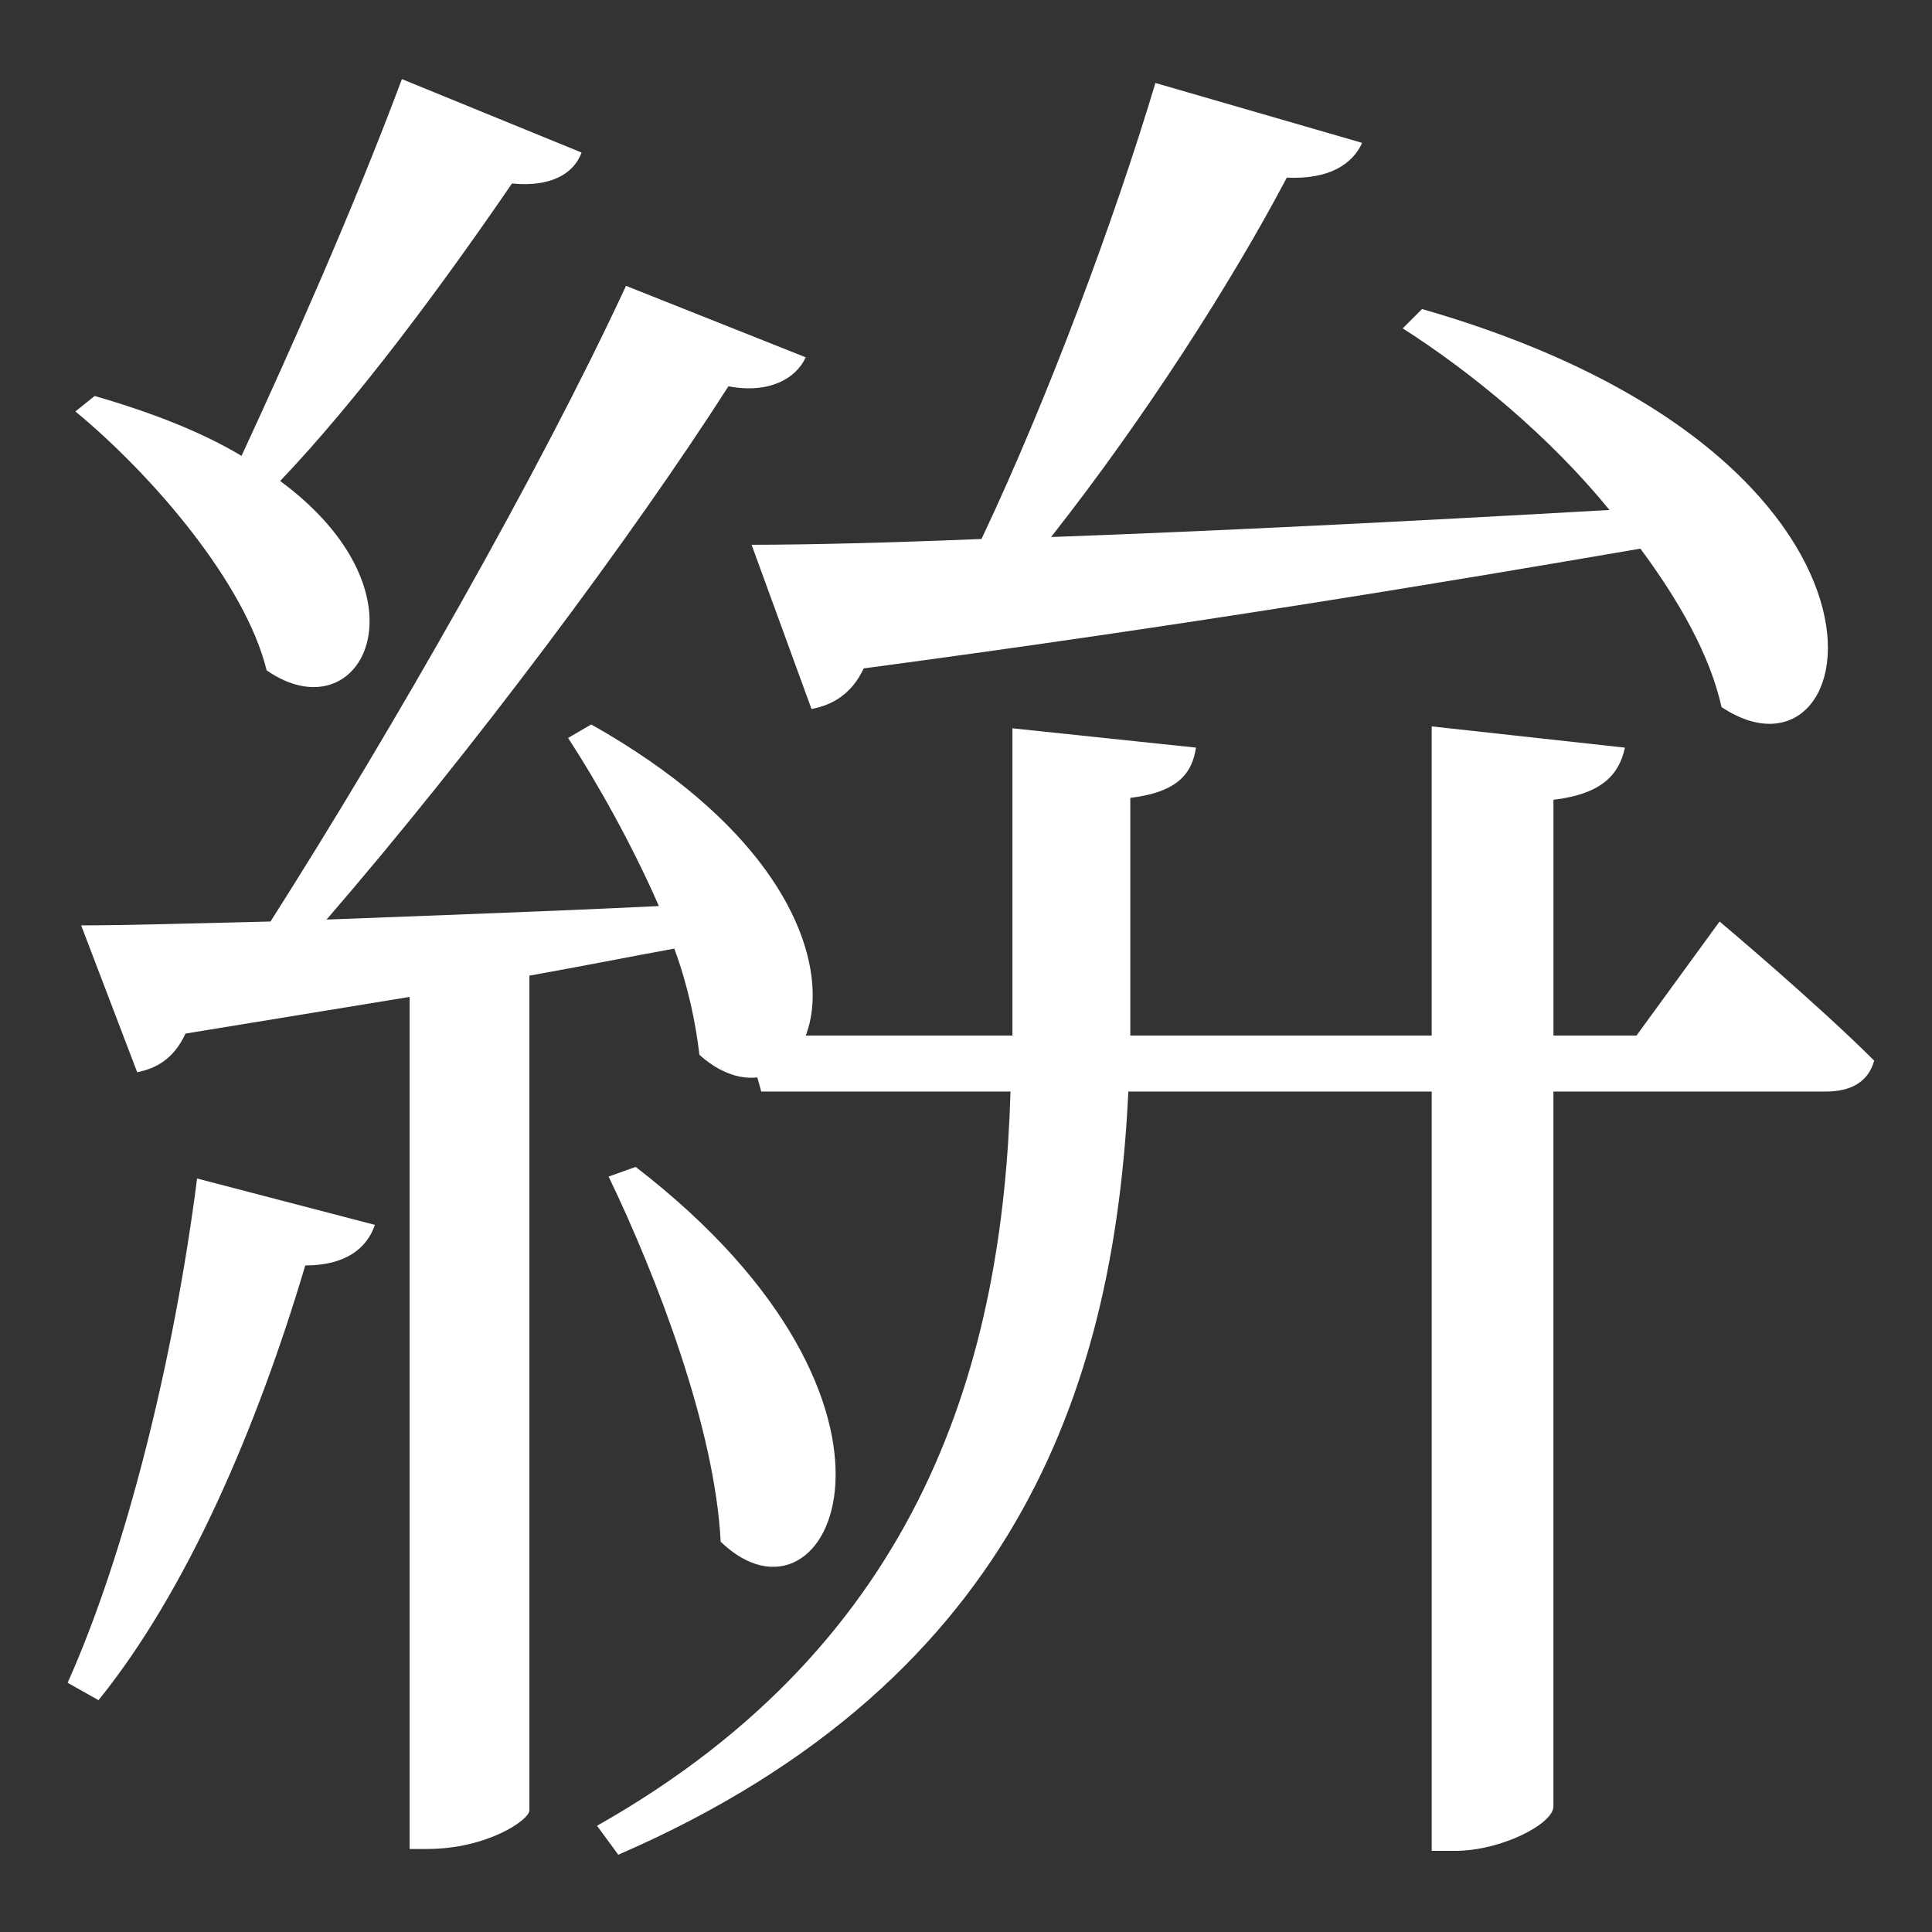
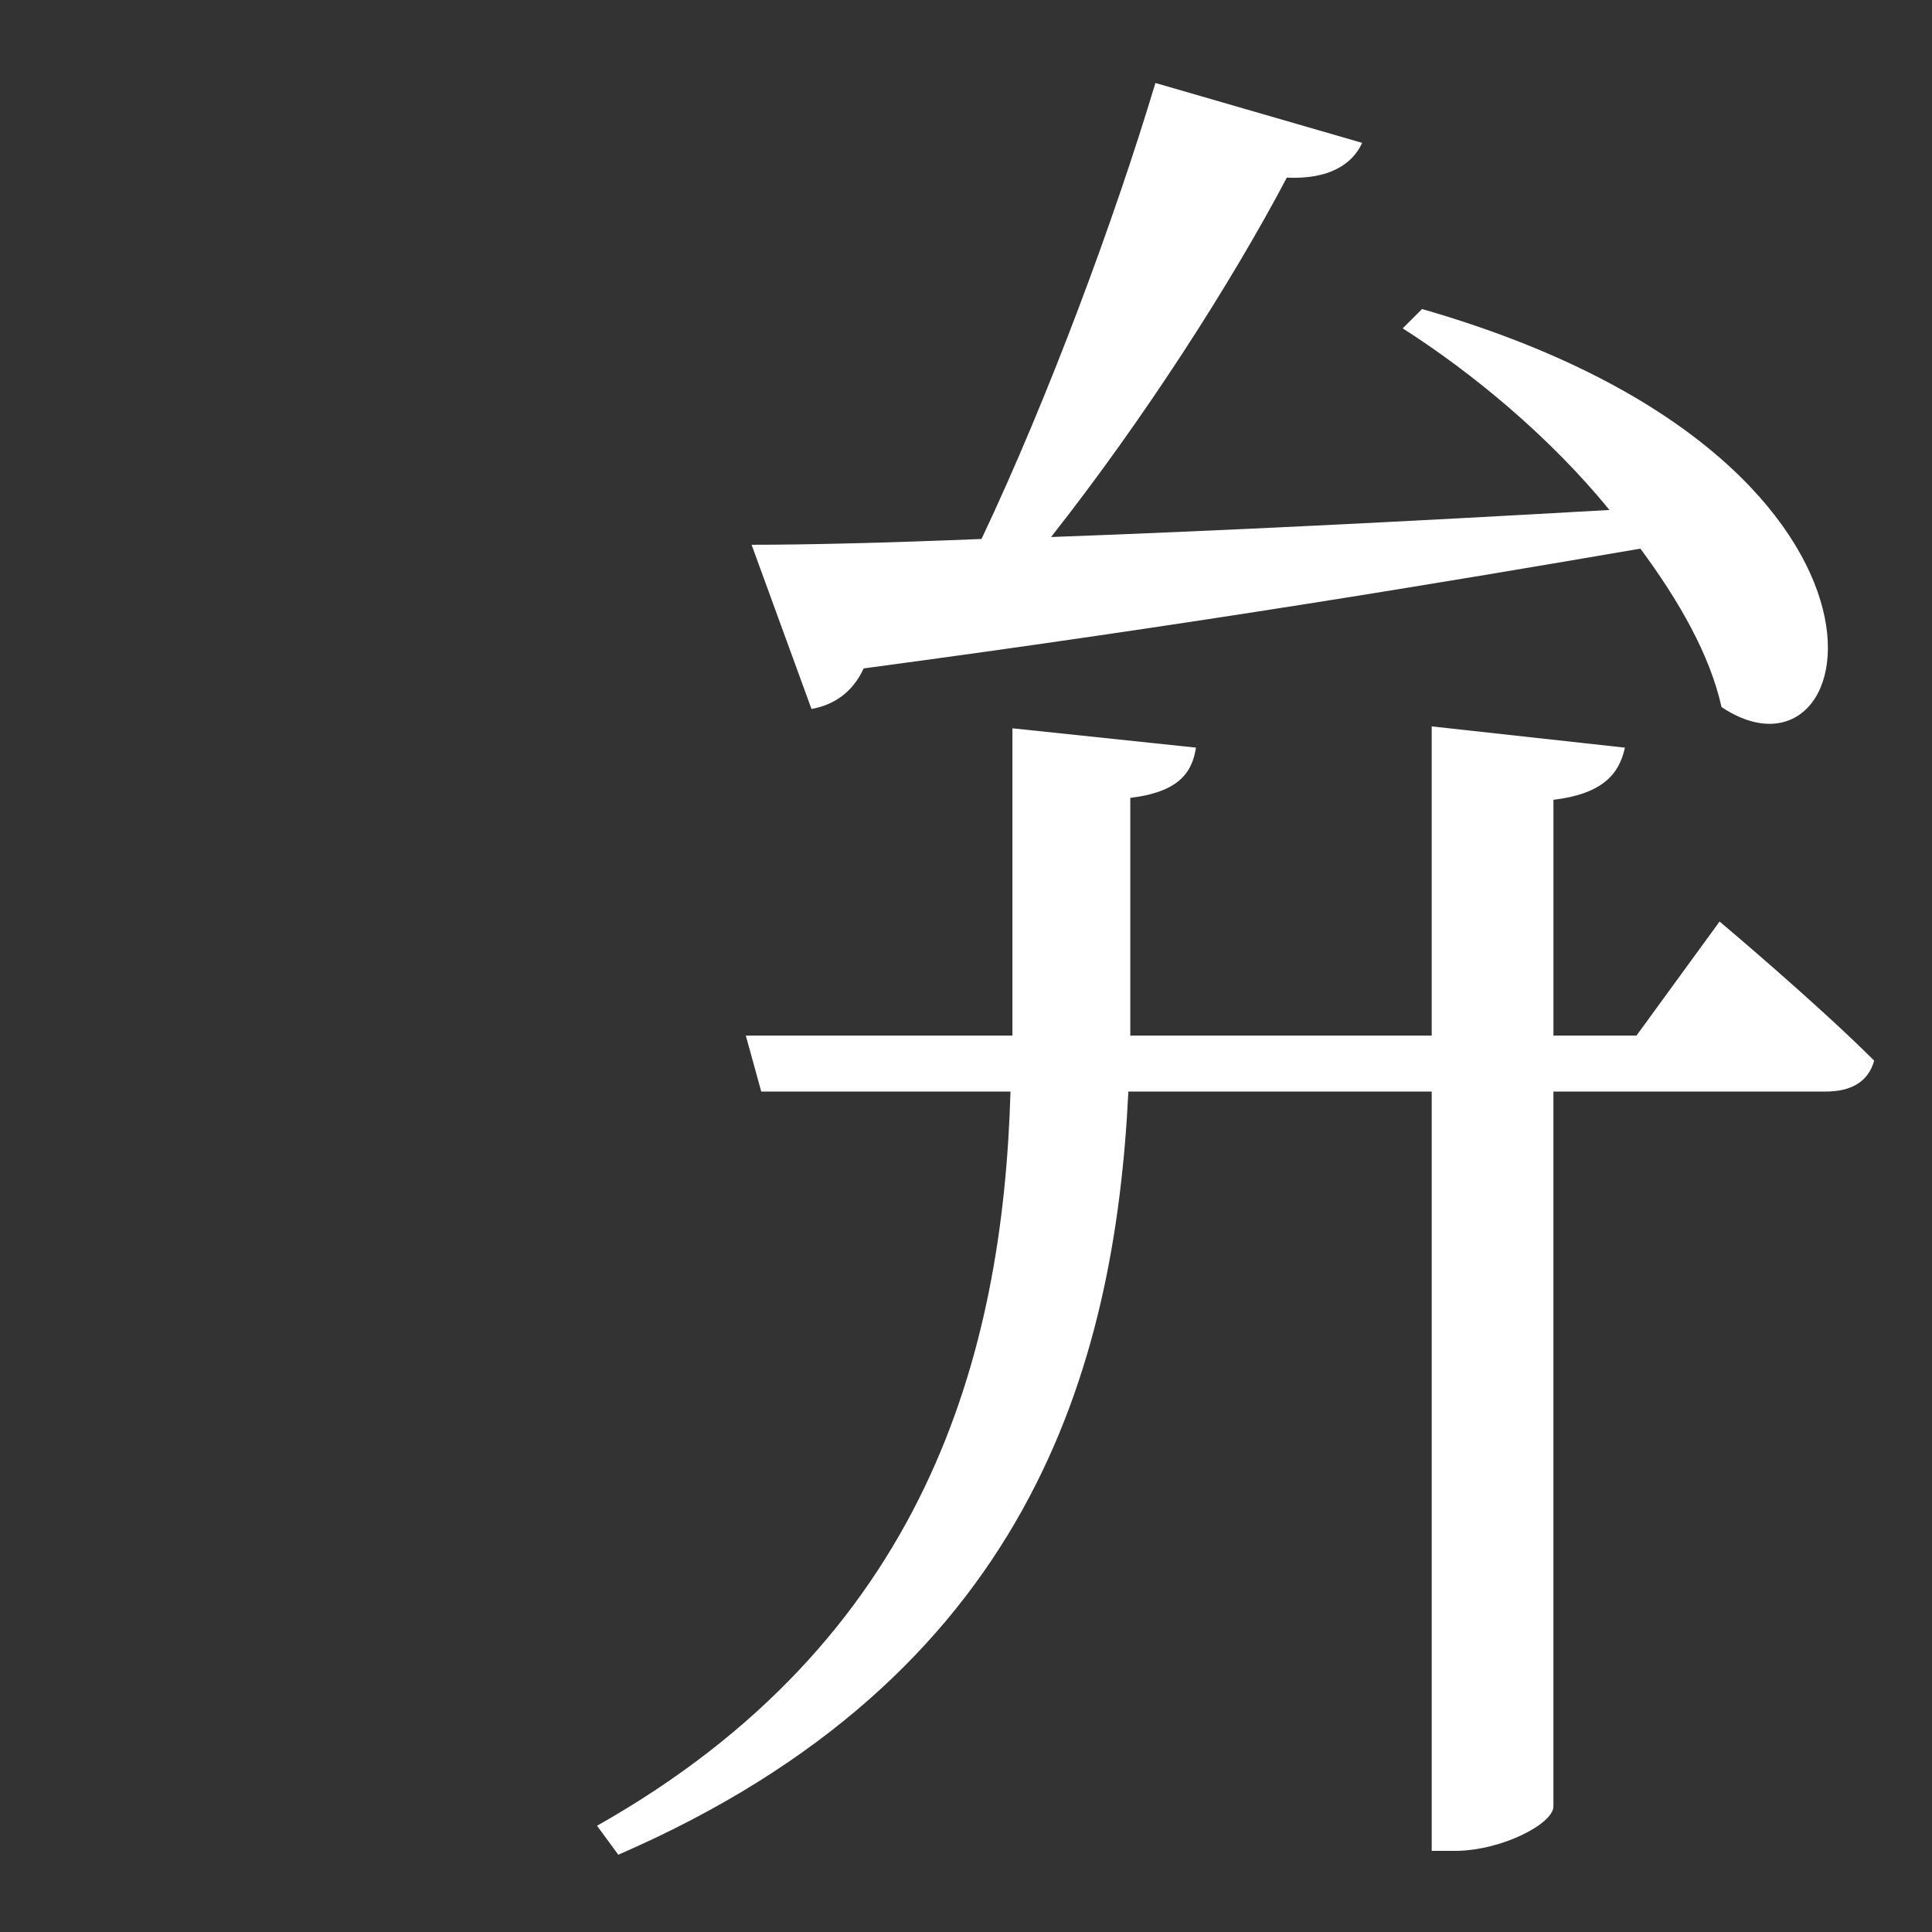
<svg xmlns="http://www.w3.org/2000/svg" viewBox="0 0 100 100">
  <rect x="0" y="0" width="100" height="100" fill="#333333" stroke="none" />
  <style type="text/css">
path { fill: white; }
</style>
-   <path d="M3.5,87.101c3.001-6.701,5.5-16.701,6.701-26.102l9.201,2.4c-0.4,1.2-1.5,2.1-3.601,2.1 c-2.5,8.4-6.1,16.801-10.701,22.502L3.5,87.101z M30.102,7.896c-0.4,1.1-1.6,1.8-3.601,1.6 C22.801,14.896,18.501,20.696,14.501,24.896c8.001,5.9,4.2,13.201-0.7,9.801 c-1.1-4.5-5.9-10.101-9.9-13.401l1-0.8c3.1,0.9,5.6,1.9,7.601,3.1 c2.5-5.4,5.8-12.801,8.3-19.502L30.102,7.896z M30.602,37.498c17.401,9.8,11.3,22.201,5.6,17.101 c-0.2-1.7-0.6-3.601-1.3-5.5c-2.2,0.4-4.701,0.9-7.5,1.4v43.203 c0,0.5-2.2,2.001-5.3,2.001h-0.9v-44.103L9.601,53.498c-0.6,1.3-1.5,1.8-2.5,2l-2.9-7.601 c2.3,0,5.7-0.1,9.801-0.2c6.3-9.901,13.901-23.202,18.401-32.902l9.301,3.7 c-0.5,1.1-1.9,1.9-4,1.5c-5,7.801-13.201,18.801-20.801,27.602c5.101-0.2,11.001-0.4,17.201-0.7 c-1.4-3.2-3.2-6.4-4.7-8.701L30.602,37.498z M32.902,60.399c16.101,12.401,10.001,24.801,4.4,19.401 c-0.3-5.9-3.3-13.701-5.8-18.901L32.902,60.399z" />
  <path d="M89.005,47.698c0,0,5,4.2,8.001,7.2c-0.3,1.1-1.2,1.6-2.5,1.6H80.405V93.501 c0,0.9-2.7,2.3-5.1,2.3h-1.2V56.498H58.404C57.704,70.899,53.203,86.8,32.002,96.001l-1.1-1.5 c17.001-9.601,21.002-24.302,21.401-38.002H39.402l-0.8-2.9h13.801v-0.3V37.697l9.501,1 c-0.2,1.3-0.9,2.3-3.4,2.601v12.201v0.1h15.601v-16.001l10.001,1.1 c-0.3,1.4-1.2,2.4-3.7,2.7v12.201h4.3L89.005,47.698z M38.902,28.197 c2.9,0,7-0.1,11.901-0.3c3.5-7.4,6.9-16.601,9.001-23.602l10.701,3.1 c-0.5,1.1-1.7,1.9-3.9,1.8c-2.9,5.5-7.4,12.501-12.201,18.601 c8.3-0.3,18.401-0.8,28.902-1.4c-3.1-3.8-7.101-7.1-10.701-9.4l1-1 c26.802,7.701,23.002,25.602,15.501,20.601c-0.6-2.7-2.2-5.5-4.2-8.2 c-9.901,1.7-23.002,3.9-40.203,6.2c-0.6,1.3-1.6,1.9-2.7,2.1L38.902,28.197z" />
</svg>